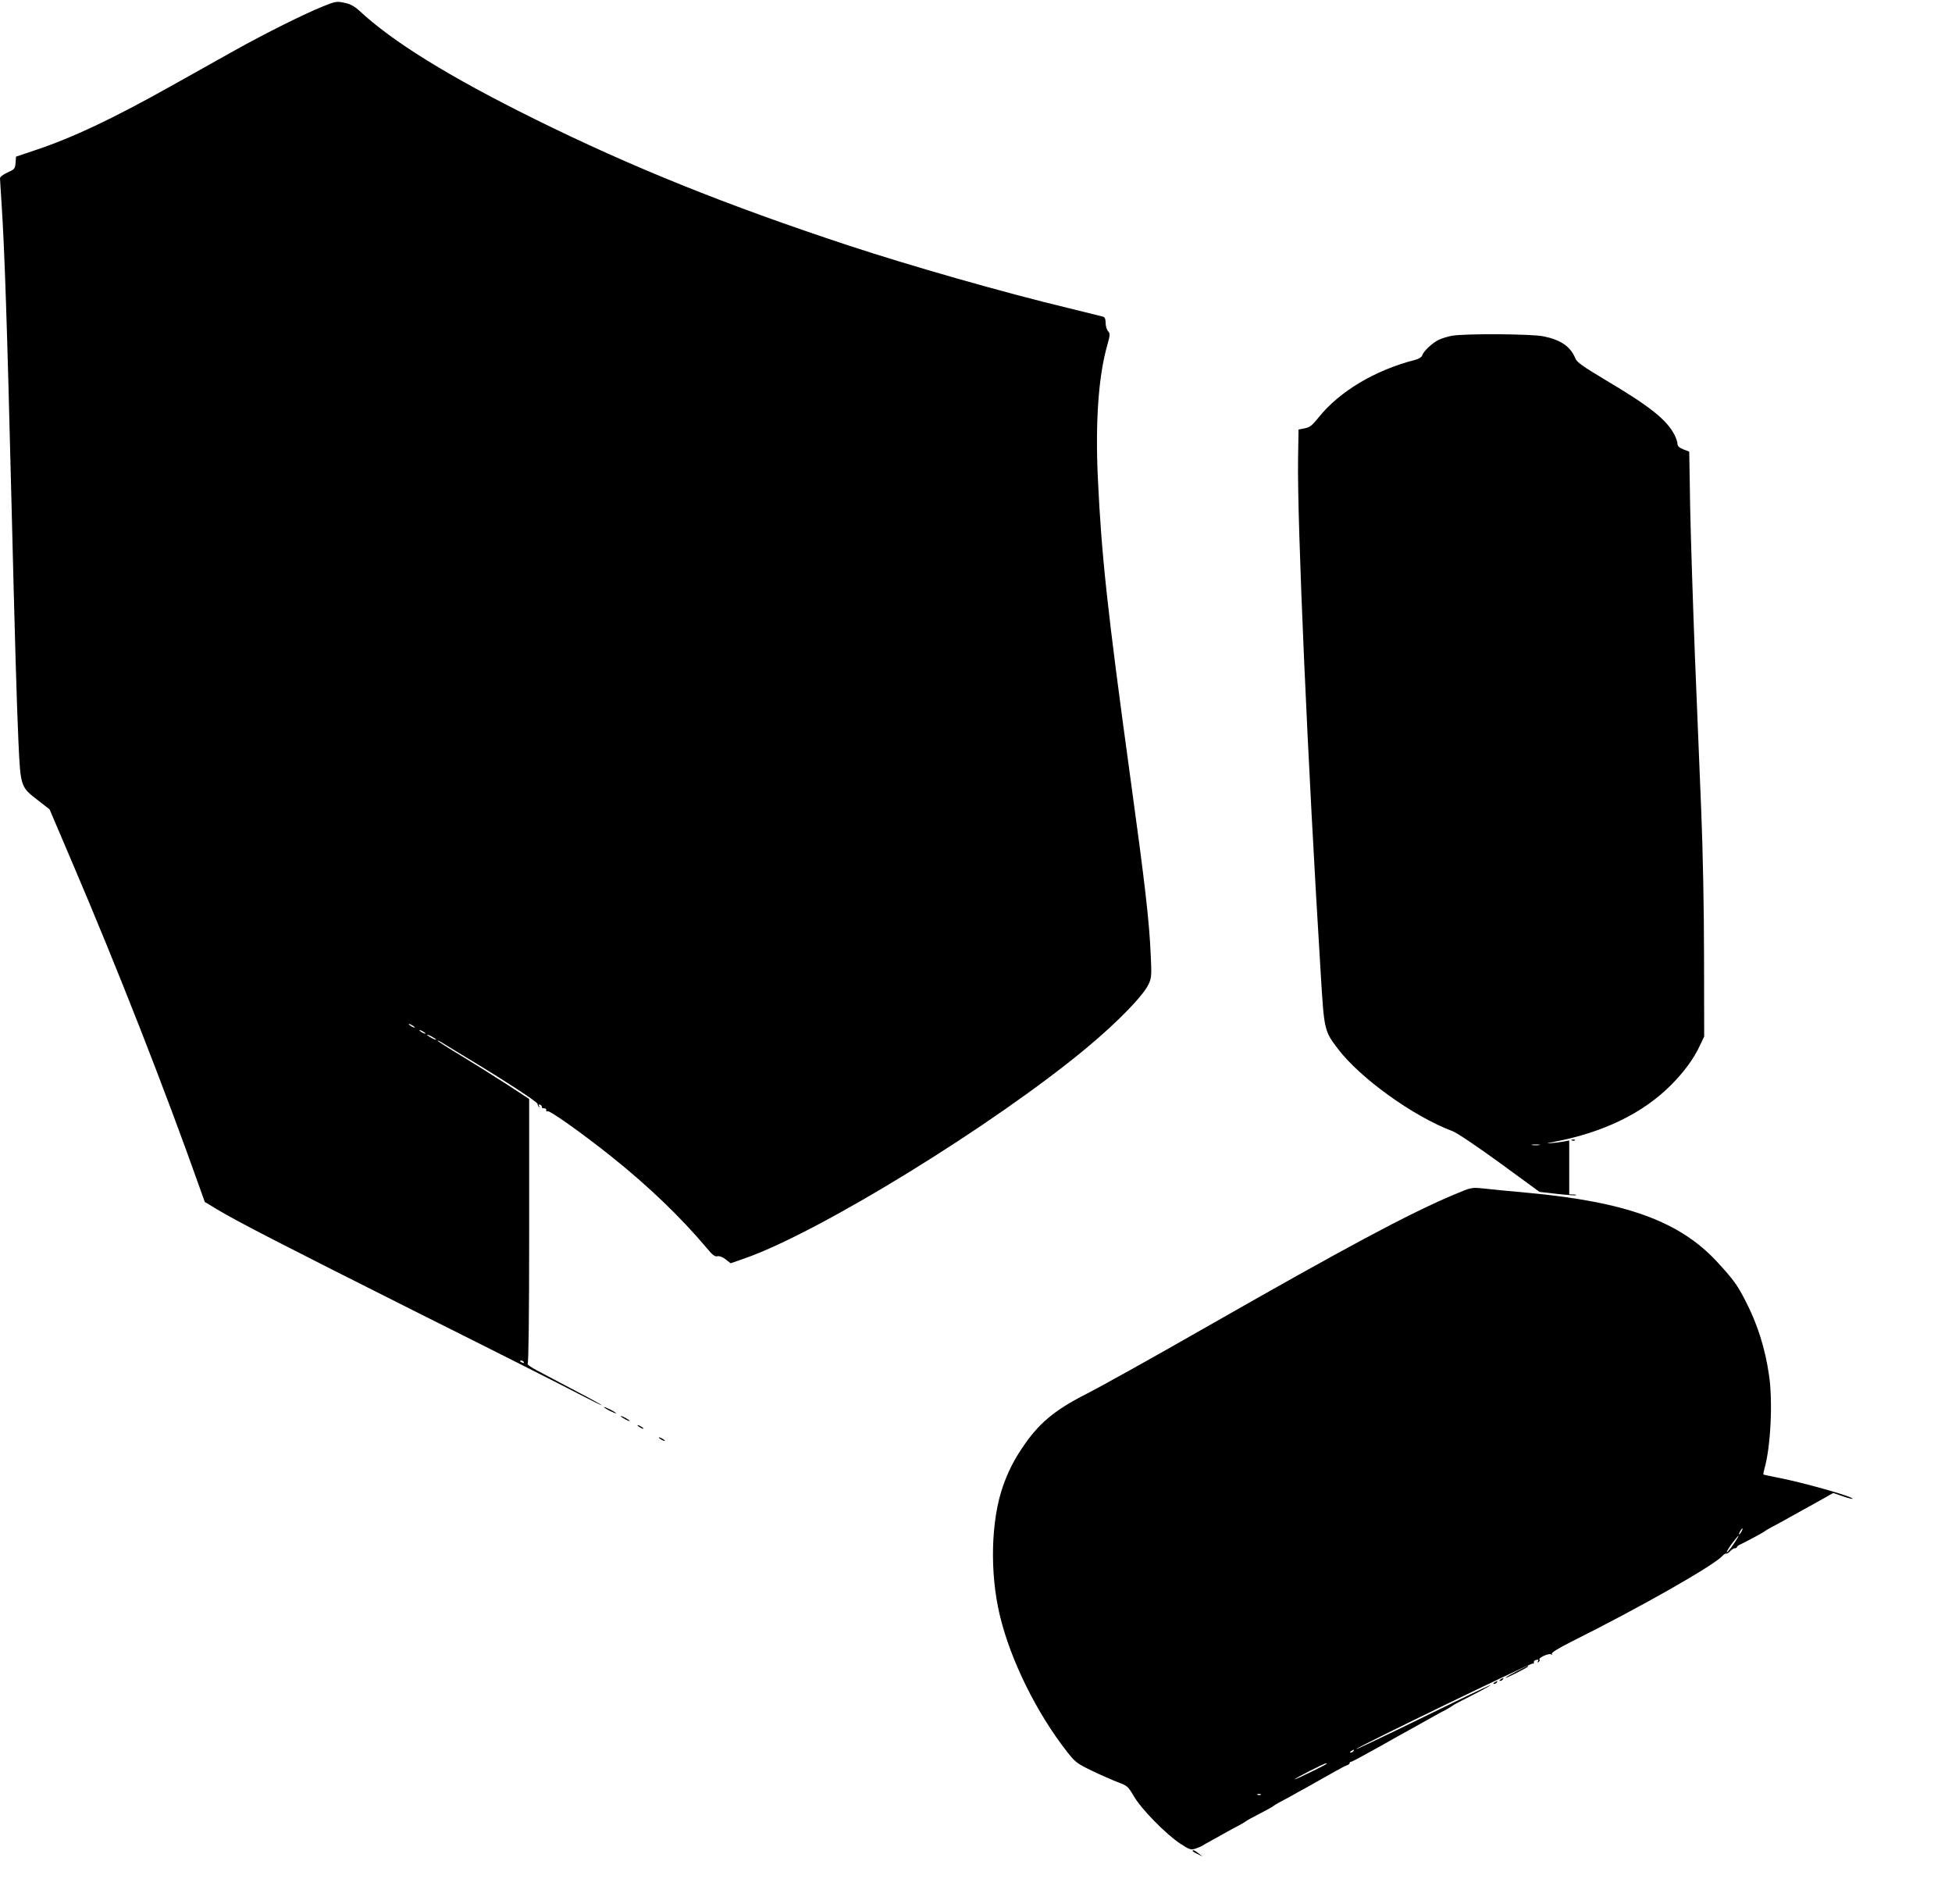
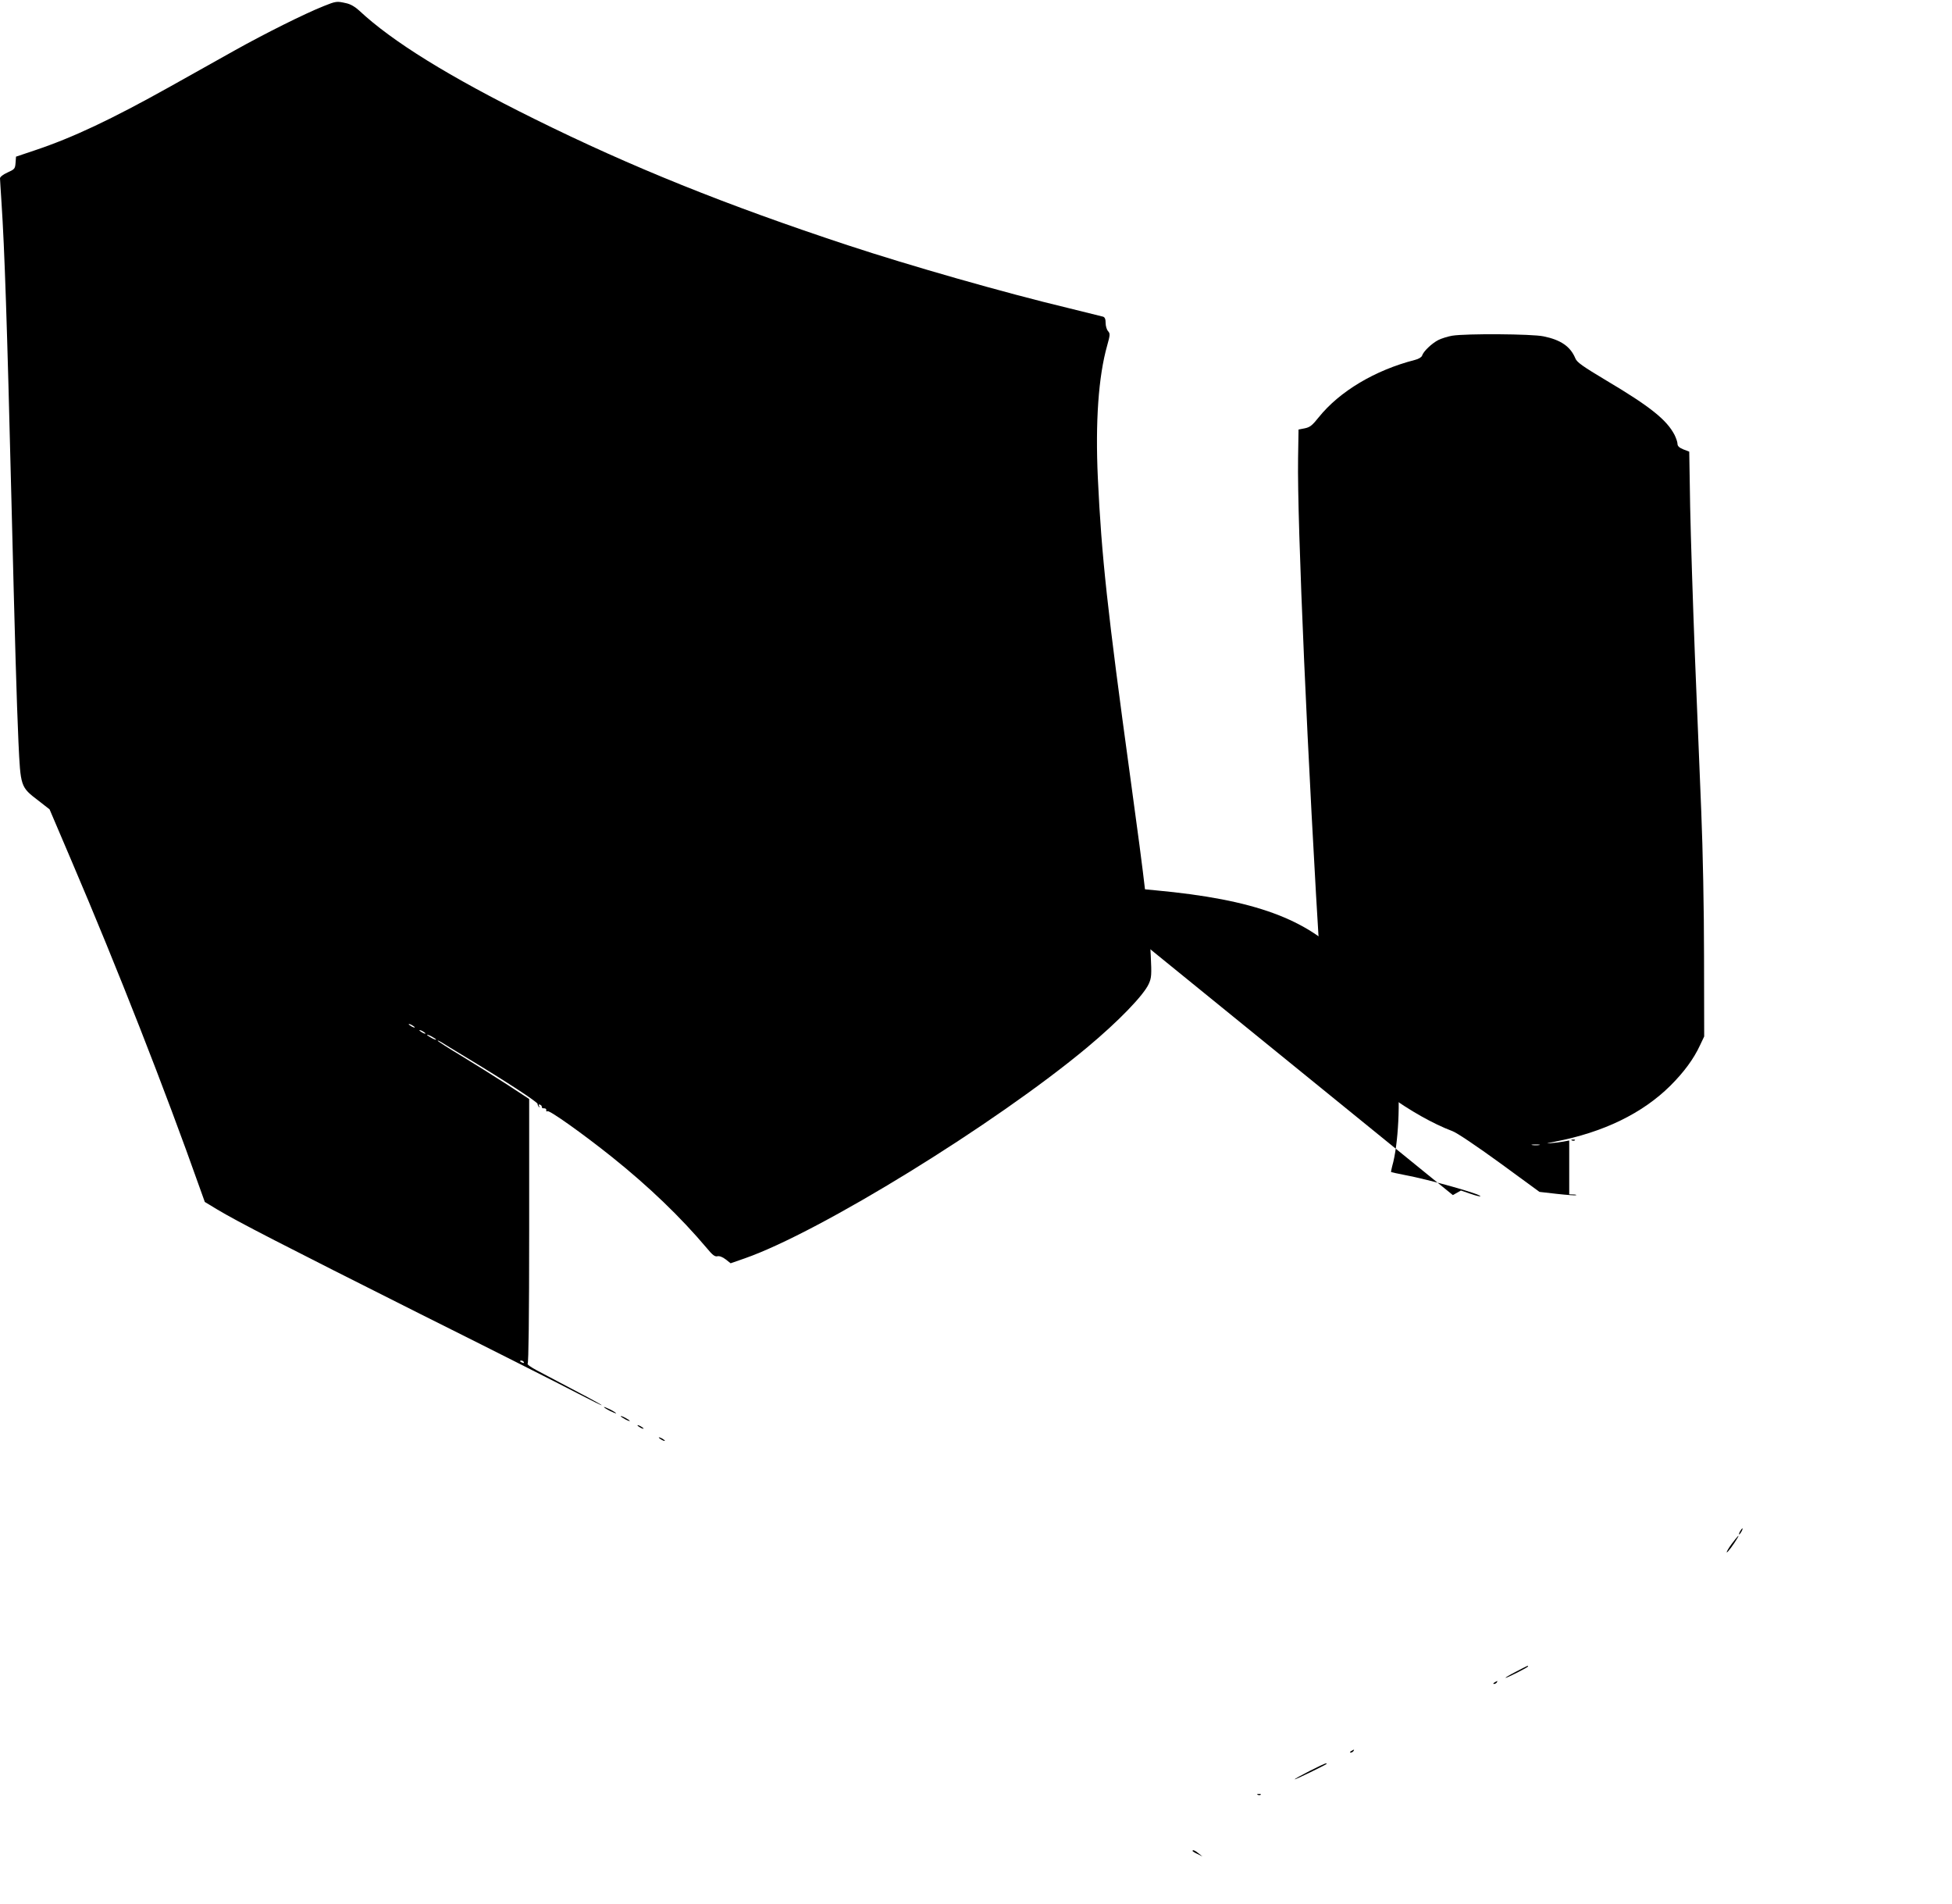
<svg xmlns="http://www.w3.org/2000/svg" version="1.0" width="1280pt" height="1248pt" viewBox="0 0 1280 1248" preserveAspectRatio="xMidYMid meet">
  <g transform="translate(0,1248) scale(0.1,-0.1)" fill="#000000" stroke="none">
    <path d="M2120 12439 c-125 -50 -385 -180 -580 -289 -102 -57 -293 -164 -425 -238 -387 -216 -635 -333 -885 -417 l-125 -42 -3 -41 c-3 -38 -6 -42 -53 -63 -29 -13 -49 -29 -49 -38 0 -9 5 -81 10 -161 20 -304 36 -778 65 -1950 23 -931 34 -1313 46 -1585 14 -294 13 -294 131 -384 l73 -57 142 -333 c306 -716 614 -1502 843 -2149 l33 -92 81 -49 c135 -81 429 -232 1335 -687 477 -238 940 -472 1031 -520 91 -47 161 -82 155 -76 -9 8 -88 51 -423 227 -40 21 -68 41 -62 45 6 4 10 307 10 871 l0 864 -142 93 c-79 51 -214 136 -300 188 -87 52 -158 98 -158 101 0 3 10 -1 23 -9 12 -8 94 -58 182 -111 245 -148 450 -282 450 -294 0 -6 4 -15 9 -20 5 -5 6 -2 1 6 -5 9 -3 12 6 9 8 -3 13 -10 12 -16 -1 -5 5 -9 15 -8 9 0 16 -5 14 -12 -1 -8 2 -11 8 -7 13 8 232 -148 420 -298 246 -197 452 -395 625 -600 37 -45 53 -57 69 -53 13 3 33 -4 54 -20 l33 -26 92 32 c493 172 1645 882 2247 1384 205 171 370 342 403 416 18 40 19 58 13 185 -10 230 -37 463 -135 1175 -149 1086 -188 1444 -212 1956 -17 369 4 666 61 868 20 71 20 79 6 95 -9 10 -16 34 -16 54 0 25 -5 37 -17 41 -10 3 -112 28 -226 56 -418 100 -1041 278 -1447 412 -800 264 -1421 514 -2055 828 -562 278 -933 508 -1150 711 -26 24 -56 42 -85 48 -62 14 -65 14 -150 -20z m600 -6695 c0 -2 -9 0 -20 6 -11 6 -20 13 -20 16 0 2 9 0 20 -6 11 -6 20 -13 20 -16z m70 -40 c0 -2 -9 0 -20 6 -11 6 -20 13 -20 16 0 2 9 0 20 -6 11 -6 20 -13 20 -16z m70 -40 c0 -2 -13 2 -30 11 -16 9 -30 18 -30 21 0 2 14 -2 30 -11 17 -9 30 -18 30 -21z m575 -2114 c3 -6 -1 -7 -9 -4 -18 7 -21 14 -7 14 6 0 13 -4 16 -10z" />
    <path d="M9522 10279 c-29 -5 -70 -18 -90 -28 -43 -22 -99 -75 -107 -103 -4 -10 -23 -22 -48 -28 -261 -67 -493 -206 -629 -375 -43 -54 -58 -66 -92 -73 l-41 -8 -3 -189 c-7 -407 63 -2000 149 -3385 22 -365 23 -368 112 -486 147 -193 494 -443 752 -540 28 -10 160 -99 310 -208 l260 -190 114 -13 c63 -7 120 -11 125 -9 6 2 -1 5 -16 5 l-28 1 0 176 0 177 -37 -7 c-21 -4 -60 -9 -88 -11 -32 -3 -22 0 30 10 319 61 576 186 759 368 88 88 152 174 194 265 l27 57 -1 525 c0 303 -8 702 -18 945 -9 231 -28 695 -42 1030 -13 336 -27 773 -31 972 l-6 362 -39 15 c-27 11 -38 22 -38 36 0 12 -9 37 -19 58 -51 99 -159 186 -447 357 -157 94 -194 120 -204 146 -32 77 -95 121 -209 144 -75 16 -508 19 -599 4z m571 -5306 c-13 -2 -33 -2 -45 0 -13 2 -3 4 22 4 25 0 35 -2 23 -4z" />
    <path d="M10308 5003 c7 -3 16 -2 19 1 4 3 -2 6 -13 5 -11 0 -14 -3 -6 -6z" />
-     <path d="M9527 4645 c-297 -126 -704 -344 -1622 -868 -346 -198 -697 -393 -778 -434 -214 -108 -320 -197 -429 -363 -52 -78 -87 -148 -120 -240 -80 -225 -89 -569 -22 -849 70 -294 240 -639 443 -898 52 -66 64 -75 161 -122 58 -28 134 -61 170 -75 62 -23 67 -27 105 -92 49 -85 214 -252 306 -312 62 -40 68 -41 100 -31 19 7 39 15 44 19 6 4 35 21 65 37 30 17 73 40 95 53 22 12 58 32 80 43 22 12 42 24 45 27 3 3 34 21 70 39 91 48 104 55 110 61 3 3 23 15 45 27 22 11 58 31 80 43 22 13 59 33 83 46 85 48 138 78 197 111 33 19 68 37 78 40 9 3 17 9 17 14 0 5 4 9 9 9 7 0 48 22 194 103 26 15 67 38 92 52 25 14 65 36 90 50 25 14 64 36 88 49 23 13 60 33 82 46 22 12 58 32 80 43 22 12 42 25 45 28 3 3 57 31 120 63 63 32 119 63 125 68 10 9 -152 -68 -619 -296 -143 -69 -261 -125 -263 -123 -6 7 1149 567 1158 561 5 -3 8 0 7 7 -2 7 5 15 16 17 13 3 16 0 11 -9 -5 -8 -4 -10 4 -5 6 4 9 11 6 16 -8 12 61 43 76 34 8 -4 9 -3 5 4 -4 7 41 35 126 78 459 229 935 500 993 564 10 11 21 17 25 15 4 -2 15 4 25 15 10 11 24 20 32 20 7 0 13 3 13 8 0 4 10 12 23 17 39 19 152 79 157 85 3 3 23 15 45 27 22 11 58 31 80 43 22 13 59 33 83 46 23 13 63 36 90 50 26 15 71 40 100 56 l53 30 61 -21 c34 -12 63 -19 66 -17 12 12 -335 110 -497 140 -47 9 -86 18 -88 19 -1 2 2 19 7 38 41 140 56 443 30 614 -25 174 -76 336 -153 484 -54 106 -80 142 -185 256 -246 267 -595 395 -1243 455 -123 11 -257 24 -297 29 -73 7 -74 7 -195 -44z m1893 -2205 c-6 -11 -13 -20 -16 -20 -2 0 0 9 6 20 6 11 13 20 16 20 2 0 0 -9 -6 -20z m-26 -42 c-25 -43 -67 -99 -71 -95 -2 3 12 28 33 56 36 48 54 67 38 39z m-2519 -1398 c-3 -5 -12 -10 -18 -10 -7 0 -6 4 3 10 19 12 23 12 15 0z m-176 -84 c-10 -9 -209 -106 -209 -101 0 6 191 104 204 104 5 1 7 -1 5 -3z m-432 -202 c-3 -3 -12 -4 -19 -1 -8 3 -5 6 6 6 11 1 17 -2 13 -5z" />
+     <path d="M9527 4645 l53 30 61 -21 c34 -12 63 -19 66 -17 12 12 -335 110 -497 140 -47 9 -86 18 -88 19 -1 2 2 19 7 38 41 140 56 443 30 614 -25 174 -76 336 -153 484 -54 106 -80 142 -185 256 -246 267 -595 395 -1243 455 -123 11 -257 24 -297 29 -73 7 -74 7 -195 -44z m1893 -2205 c-6 -11 -13 -20 -16 -20 -2 0 0 9 6 20 6 11 13 20 16 20 2 0 0 -9 -6 -20z m-26 -42 c-25 -43 -67 -99 -71 -95 -2 3 12 28 33 56 36 48 54 67 38 39z m-2519 -1398 c-3 -5 -12 -10 -18 -10 -7 0 -6 4 3 10 19 12 23 12 15 0z m-176 -84 c-10 -9 -209 -106 -209 -101 0 6 191 104 204 104 5 1 7 -1 5 -3z m-432 -202 c-3 -3 -12 -4 -19 -1 -8 3 -5 6 6 6 11 1 17 -2 13 -5z" />
    <path d="M3960 3255 c0 -2 18 -14 40 -25 22 -11 40 -18 40 -15 0 2 -18 14 -40 25 -22 11 -40 18 -40 15z" />
    <path d="M4070 3196 c0 -3 14 -12 30 -21 17 -9 30 -13 30 -11 0 3 -13 12 -30 21 -16 9 -30 13 -30 11z" />
    <path d="M4180 3136 c0 -3 9 -10 20 -16 11 -6 20 -8 20 -6 0 3 -9 10 -20 16 -11 6 -20 8 -20 6z" />
    <path d="M4320 3056 c0 -3 9 -10 20 -16 11 -6 20 -8 20 -6 0 3 -9 10 -20 16 -11 6 -20 8 -20 6z" />
    <path d="M9940 1520 c-41 -21 -72 -39 -67 -40 10 0 147 69 147 75 0 7 3 8 -80 -35z" />
-     <path d="M9840 1470 c-9 -6 -10 -10 -3 -10 6 0 15 5 18 10 8 12 4 12 -15 0z" />
    <path d="M9800 1450 c-9 -6 -10 -10 -3 -10 6 0 15 5 18 10 8 12 4 12 -15 0z" />
    <path d="M7820 345 c0 -2 15 -12 33 -20 l32 -16 -25 20 c-24 20 -40 26 -40 16z" />
  </g>
</svg>